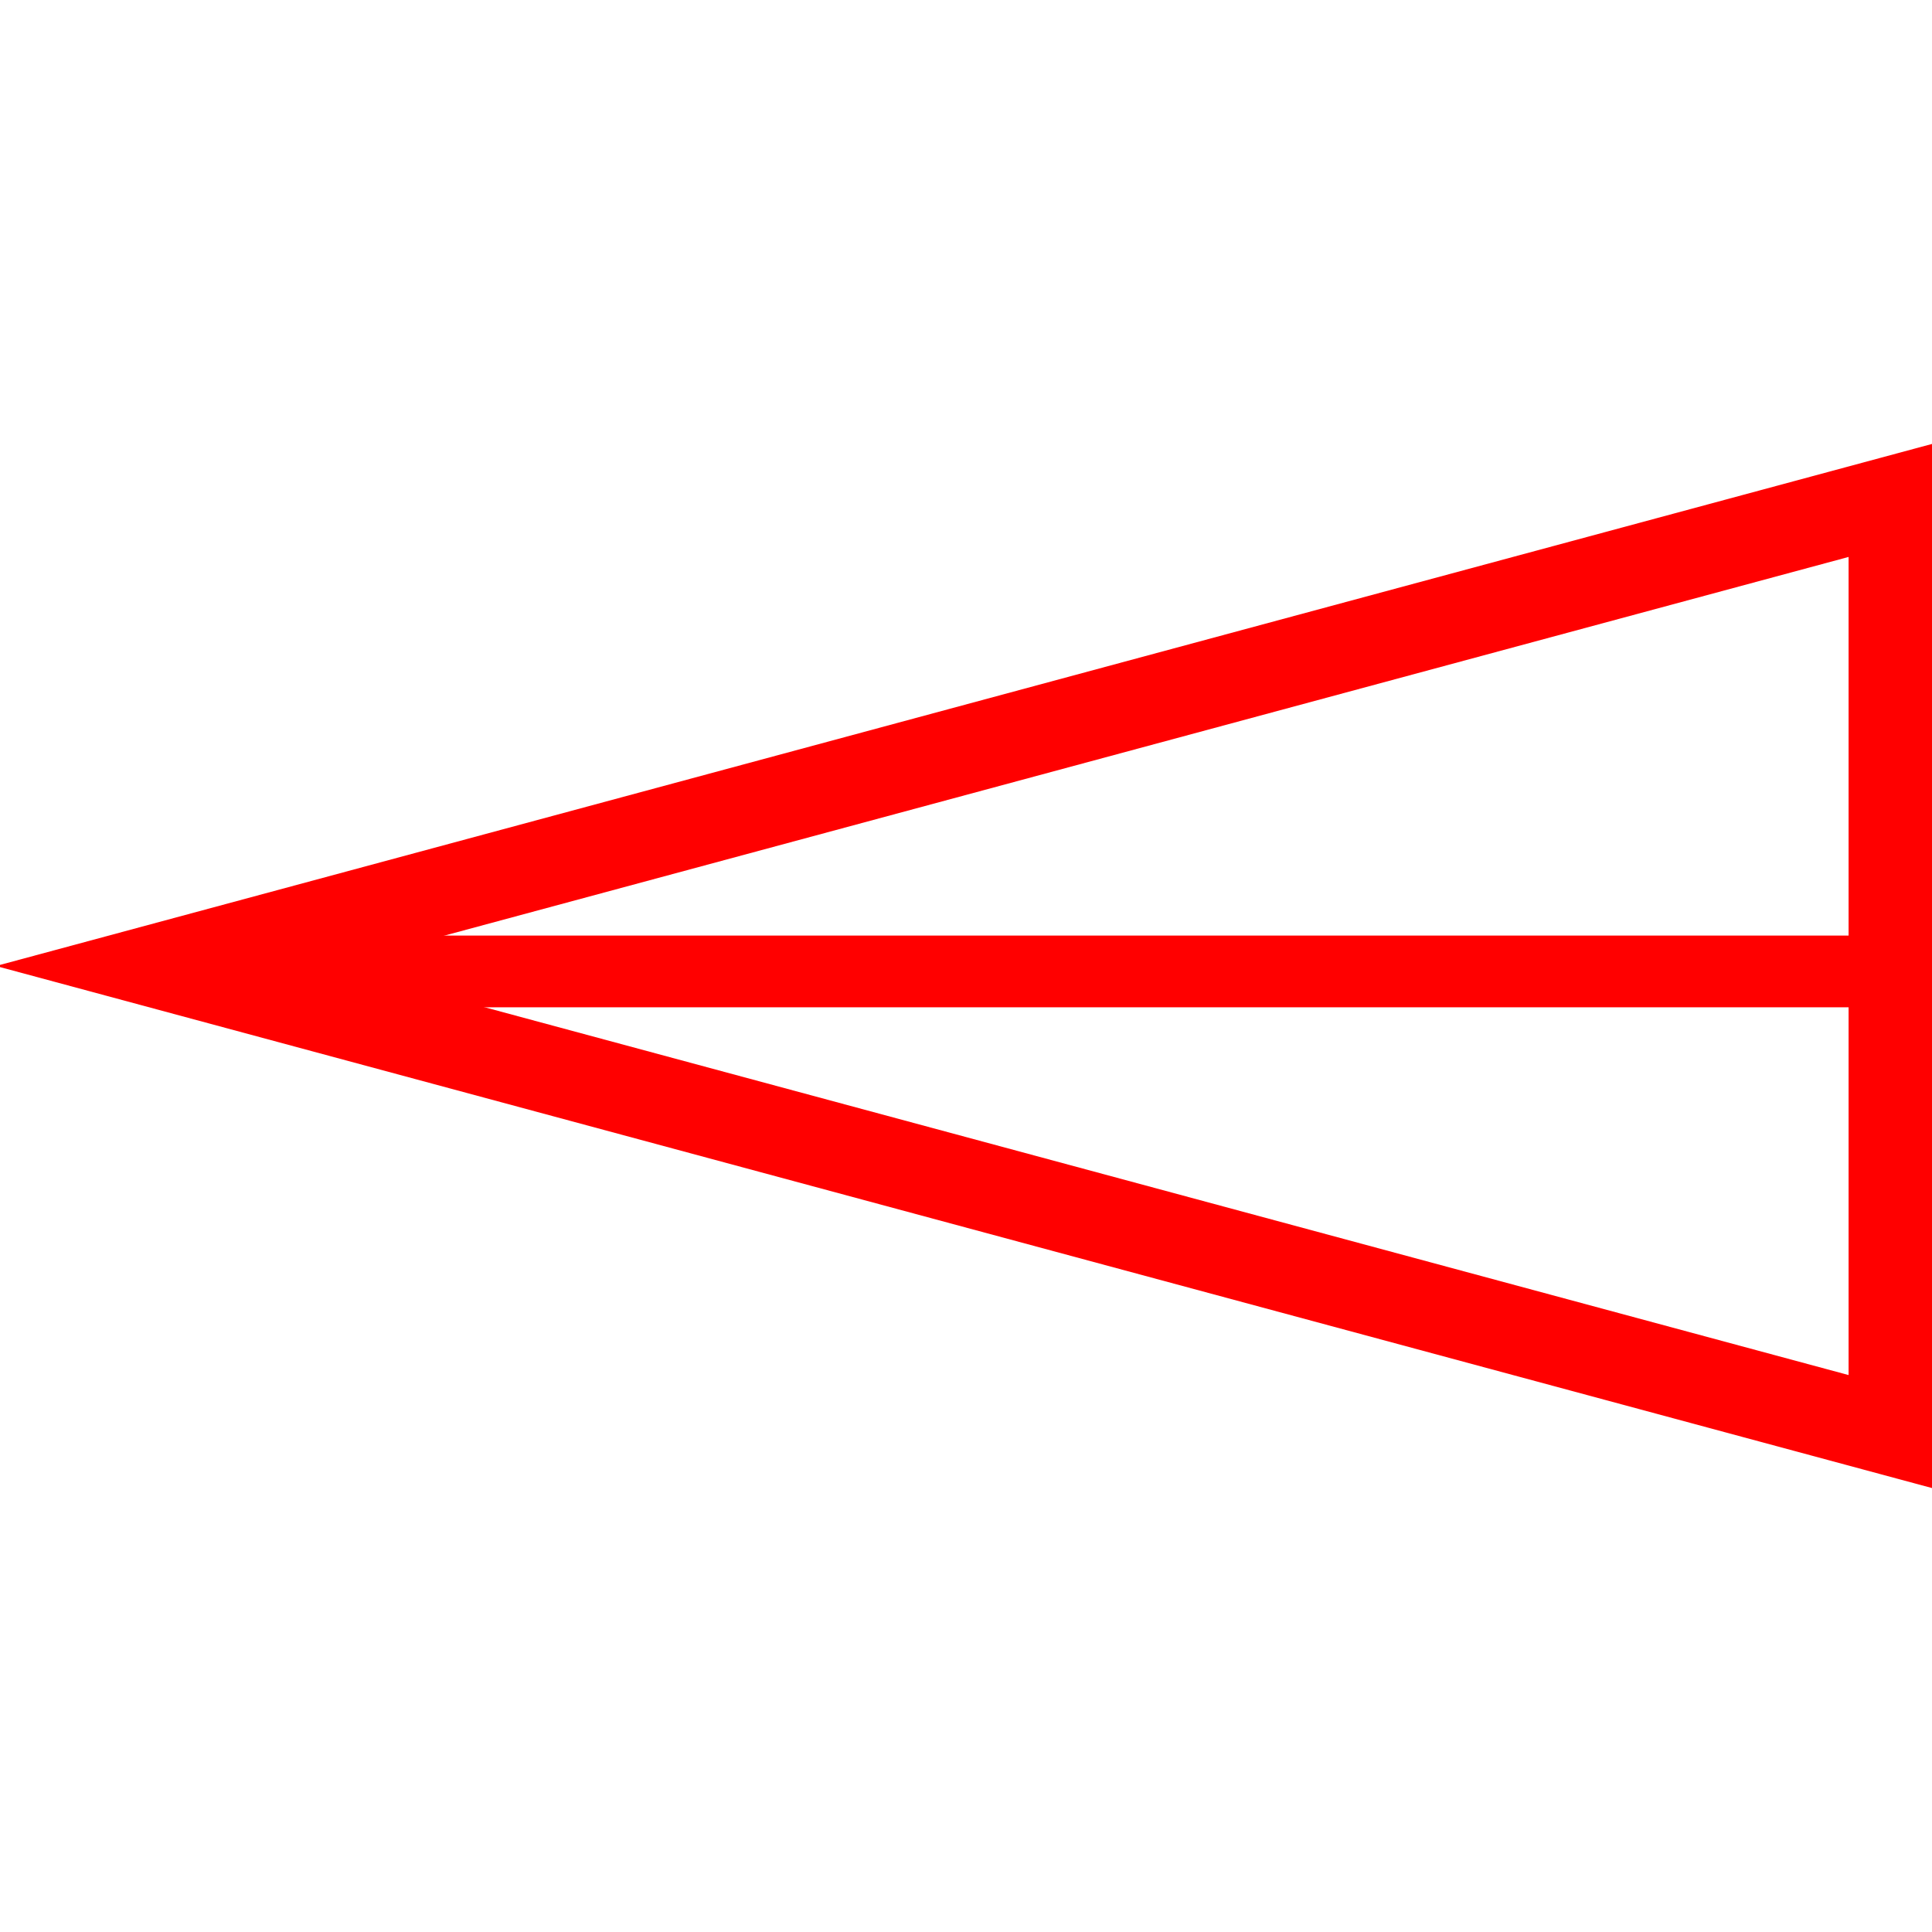
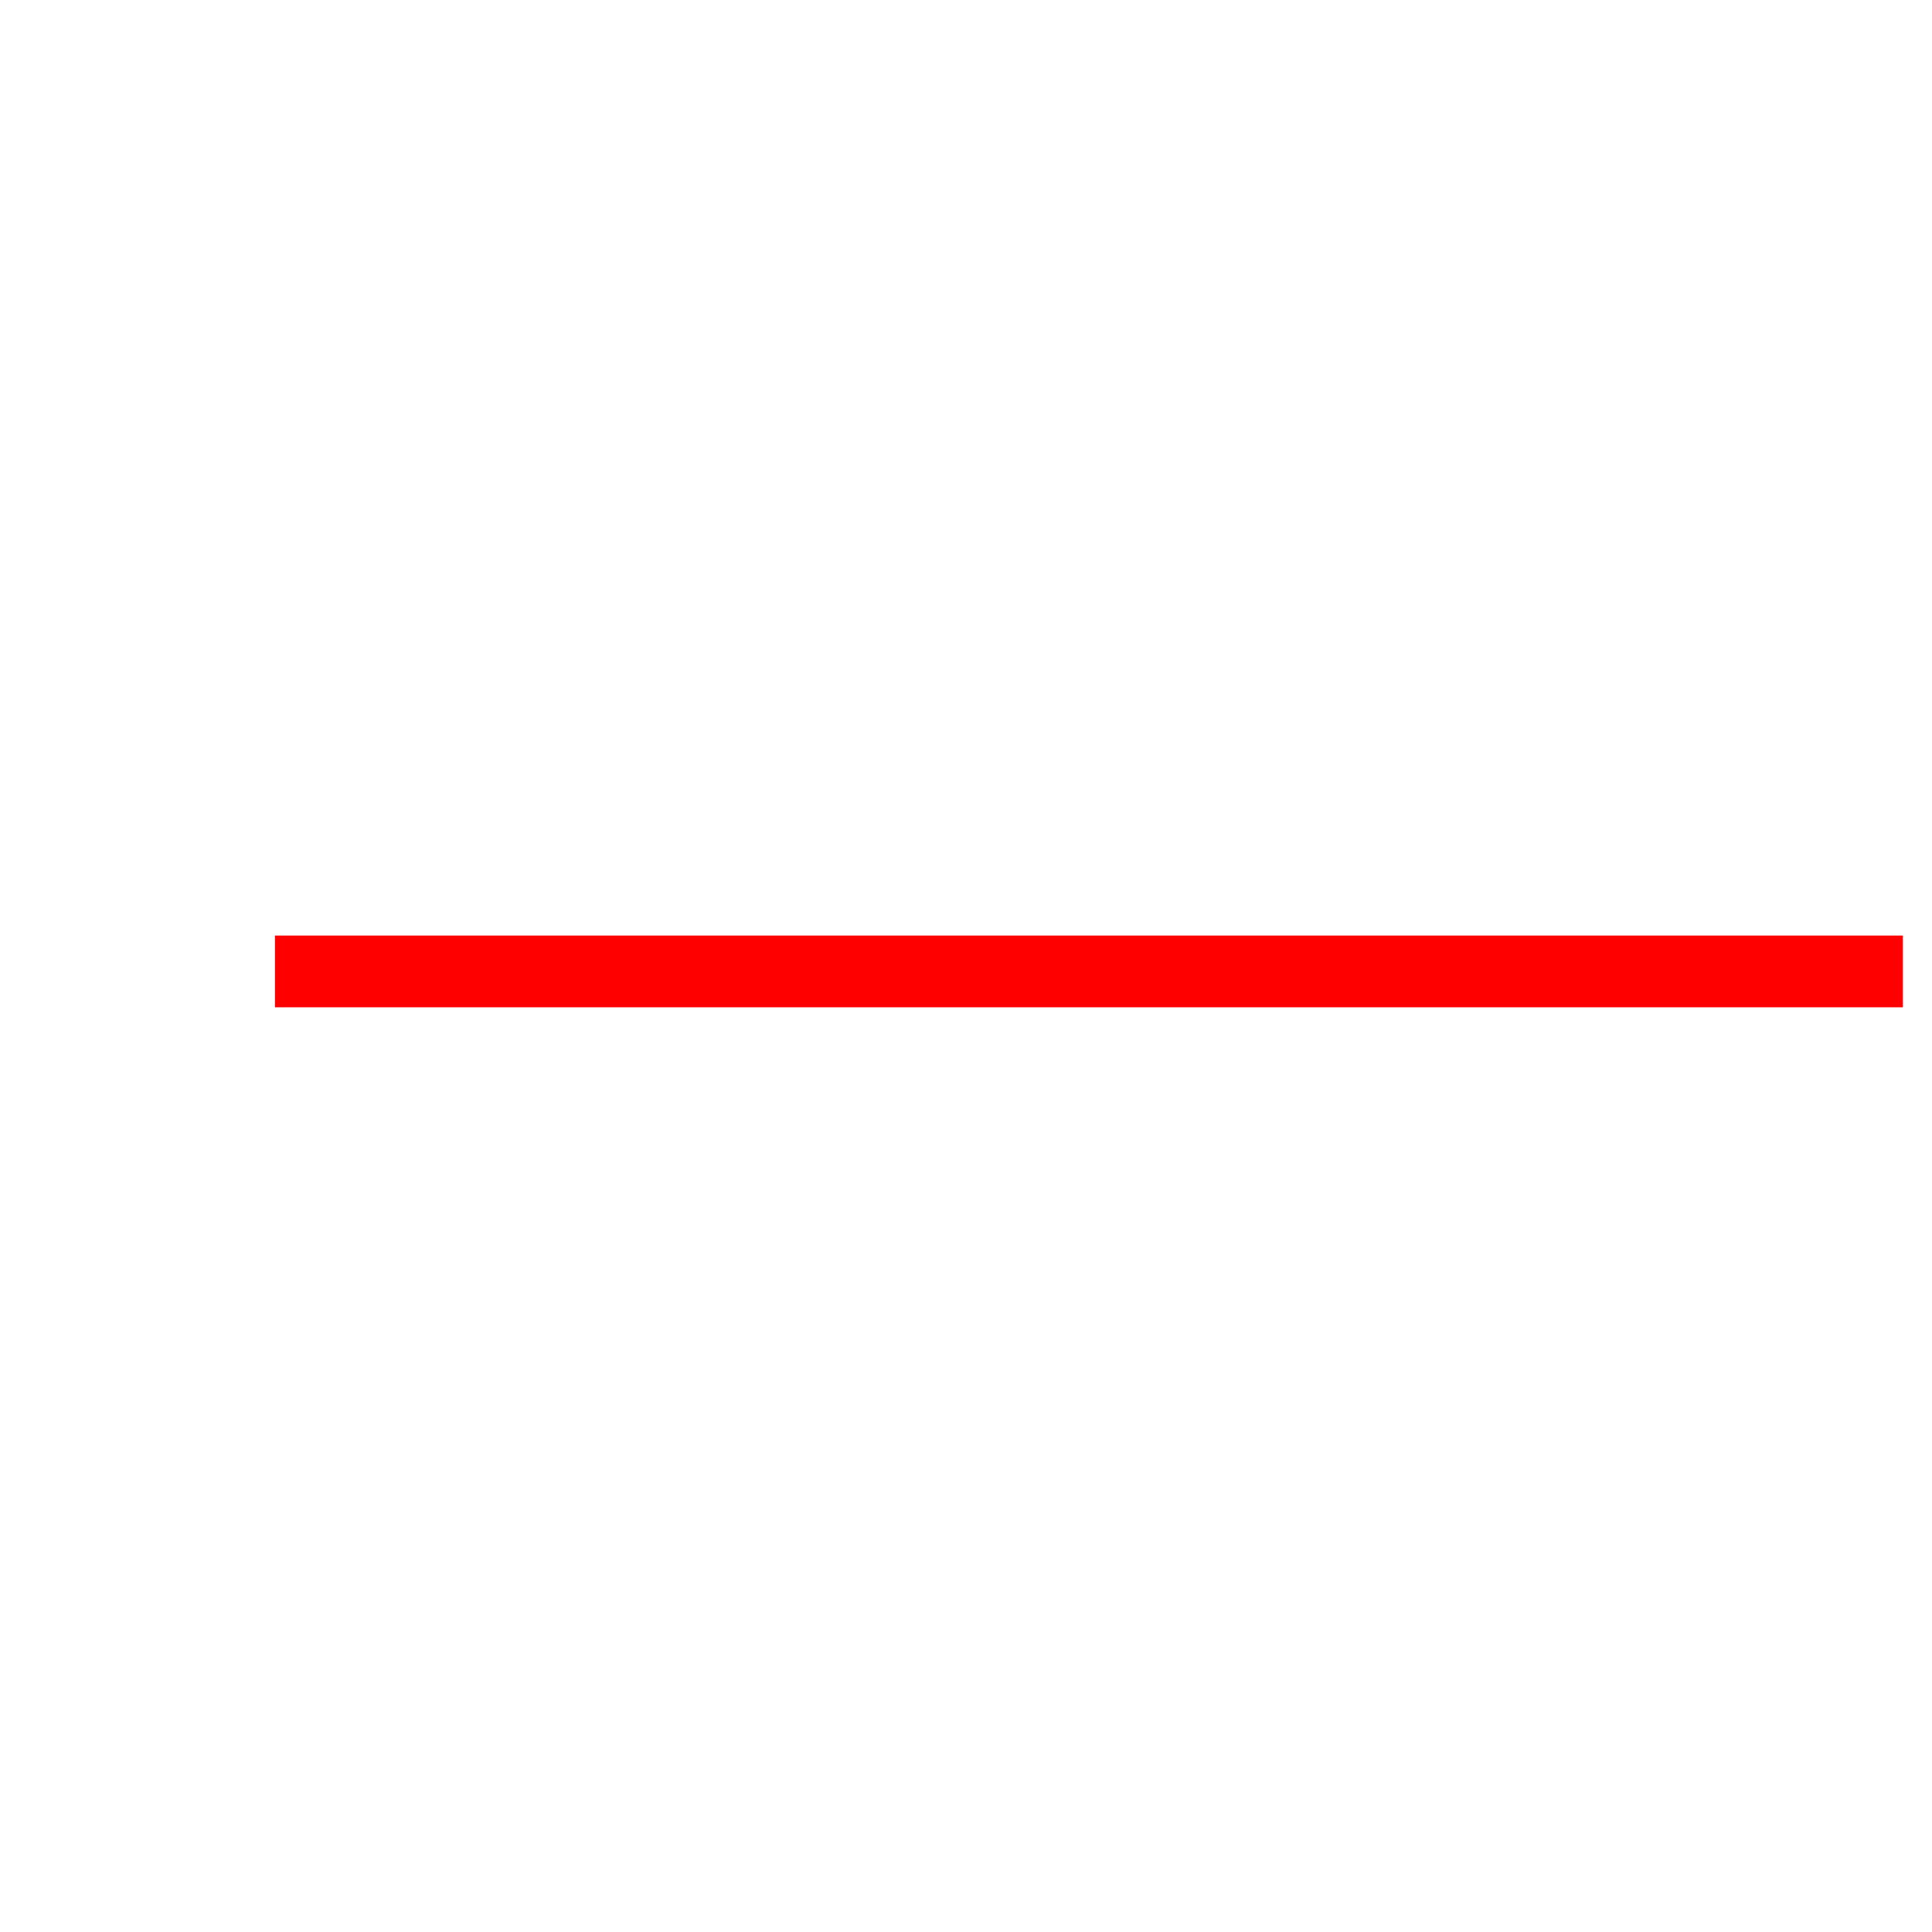
<svg xmlns="http://www.w3.org/2000/svg" id="图层_1" data-name="图层 1" viewBox="0 0 400 400">
  <defs>
    <style>.cls-1{fill:red;}</style>
  </defs>
-   <path class="cls-1" d="M400.83,308.31-.83,200,400.83,91.69ZM68.67,200l314.06,84.69V115.31Z" />
  <rect class="cls-1" x="56.92" y="193.7" width="337.05" height="14.85" />
</svg>